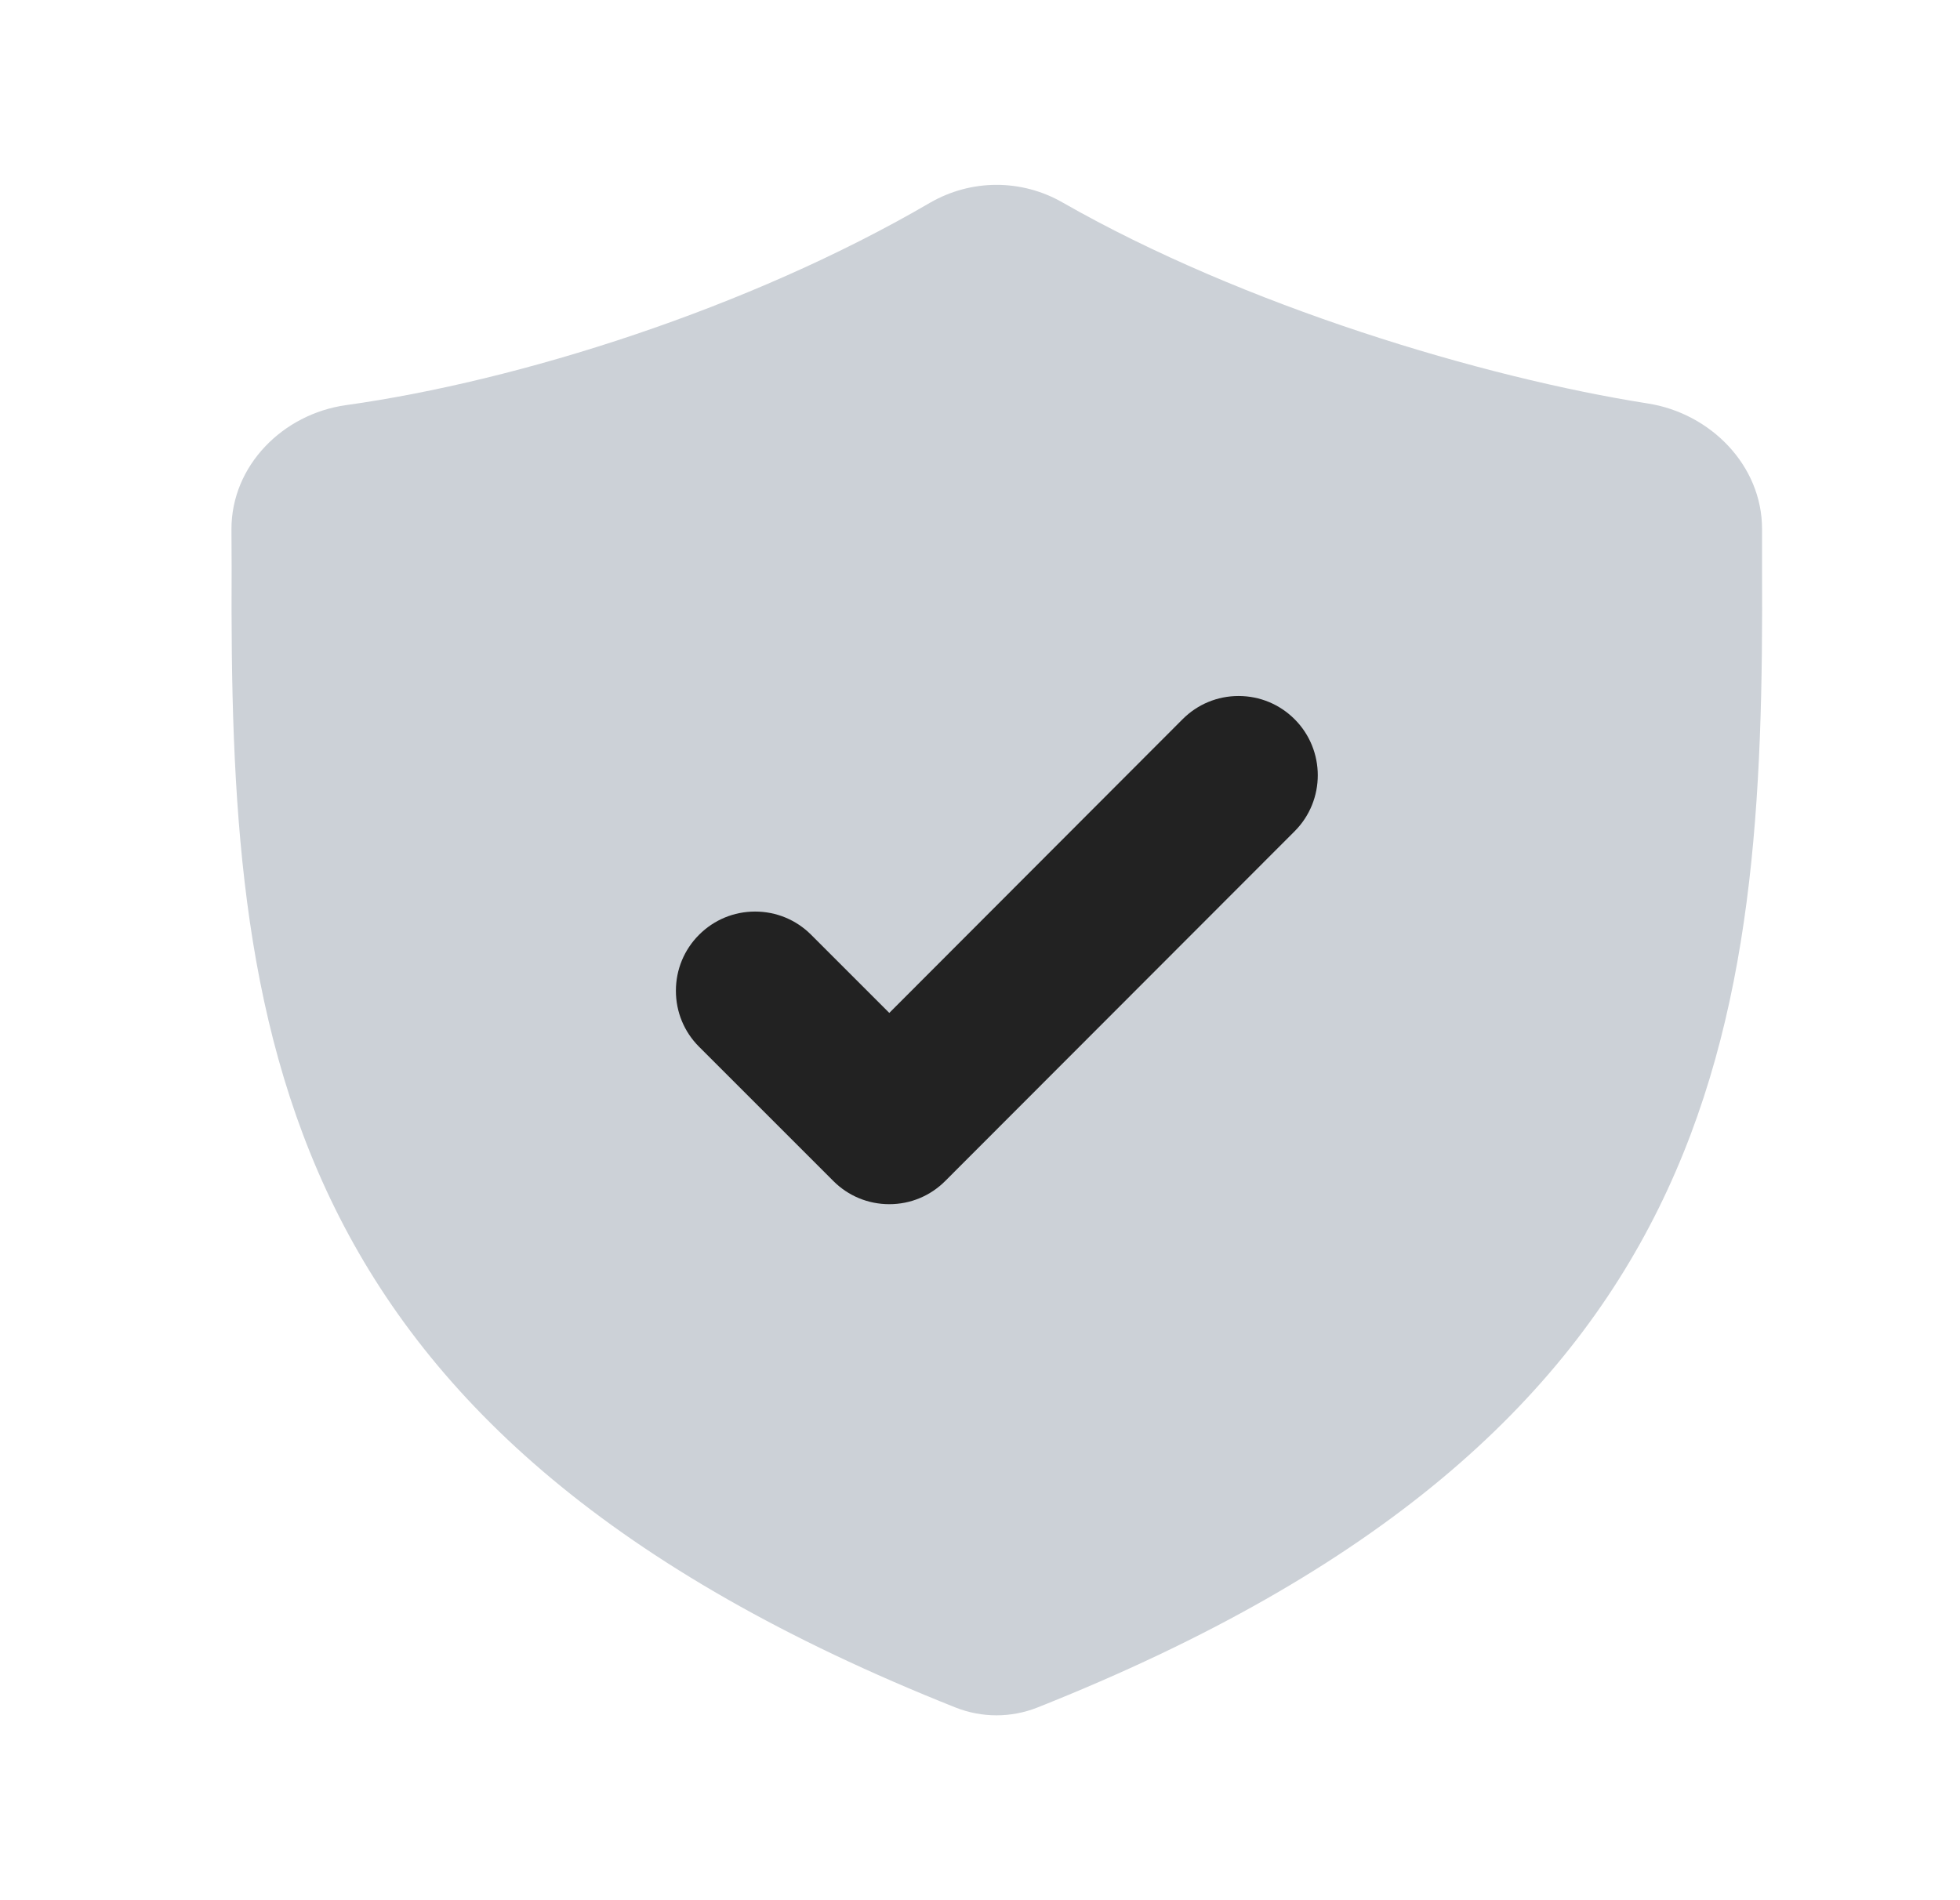
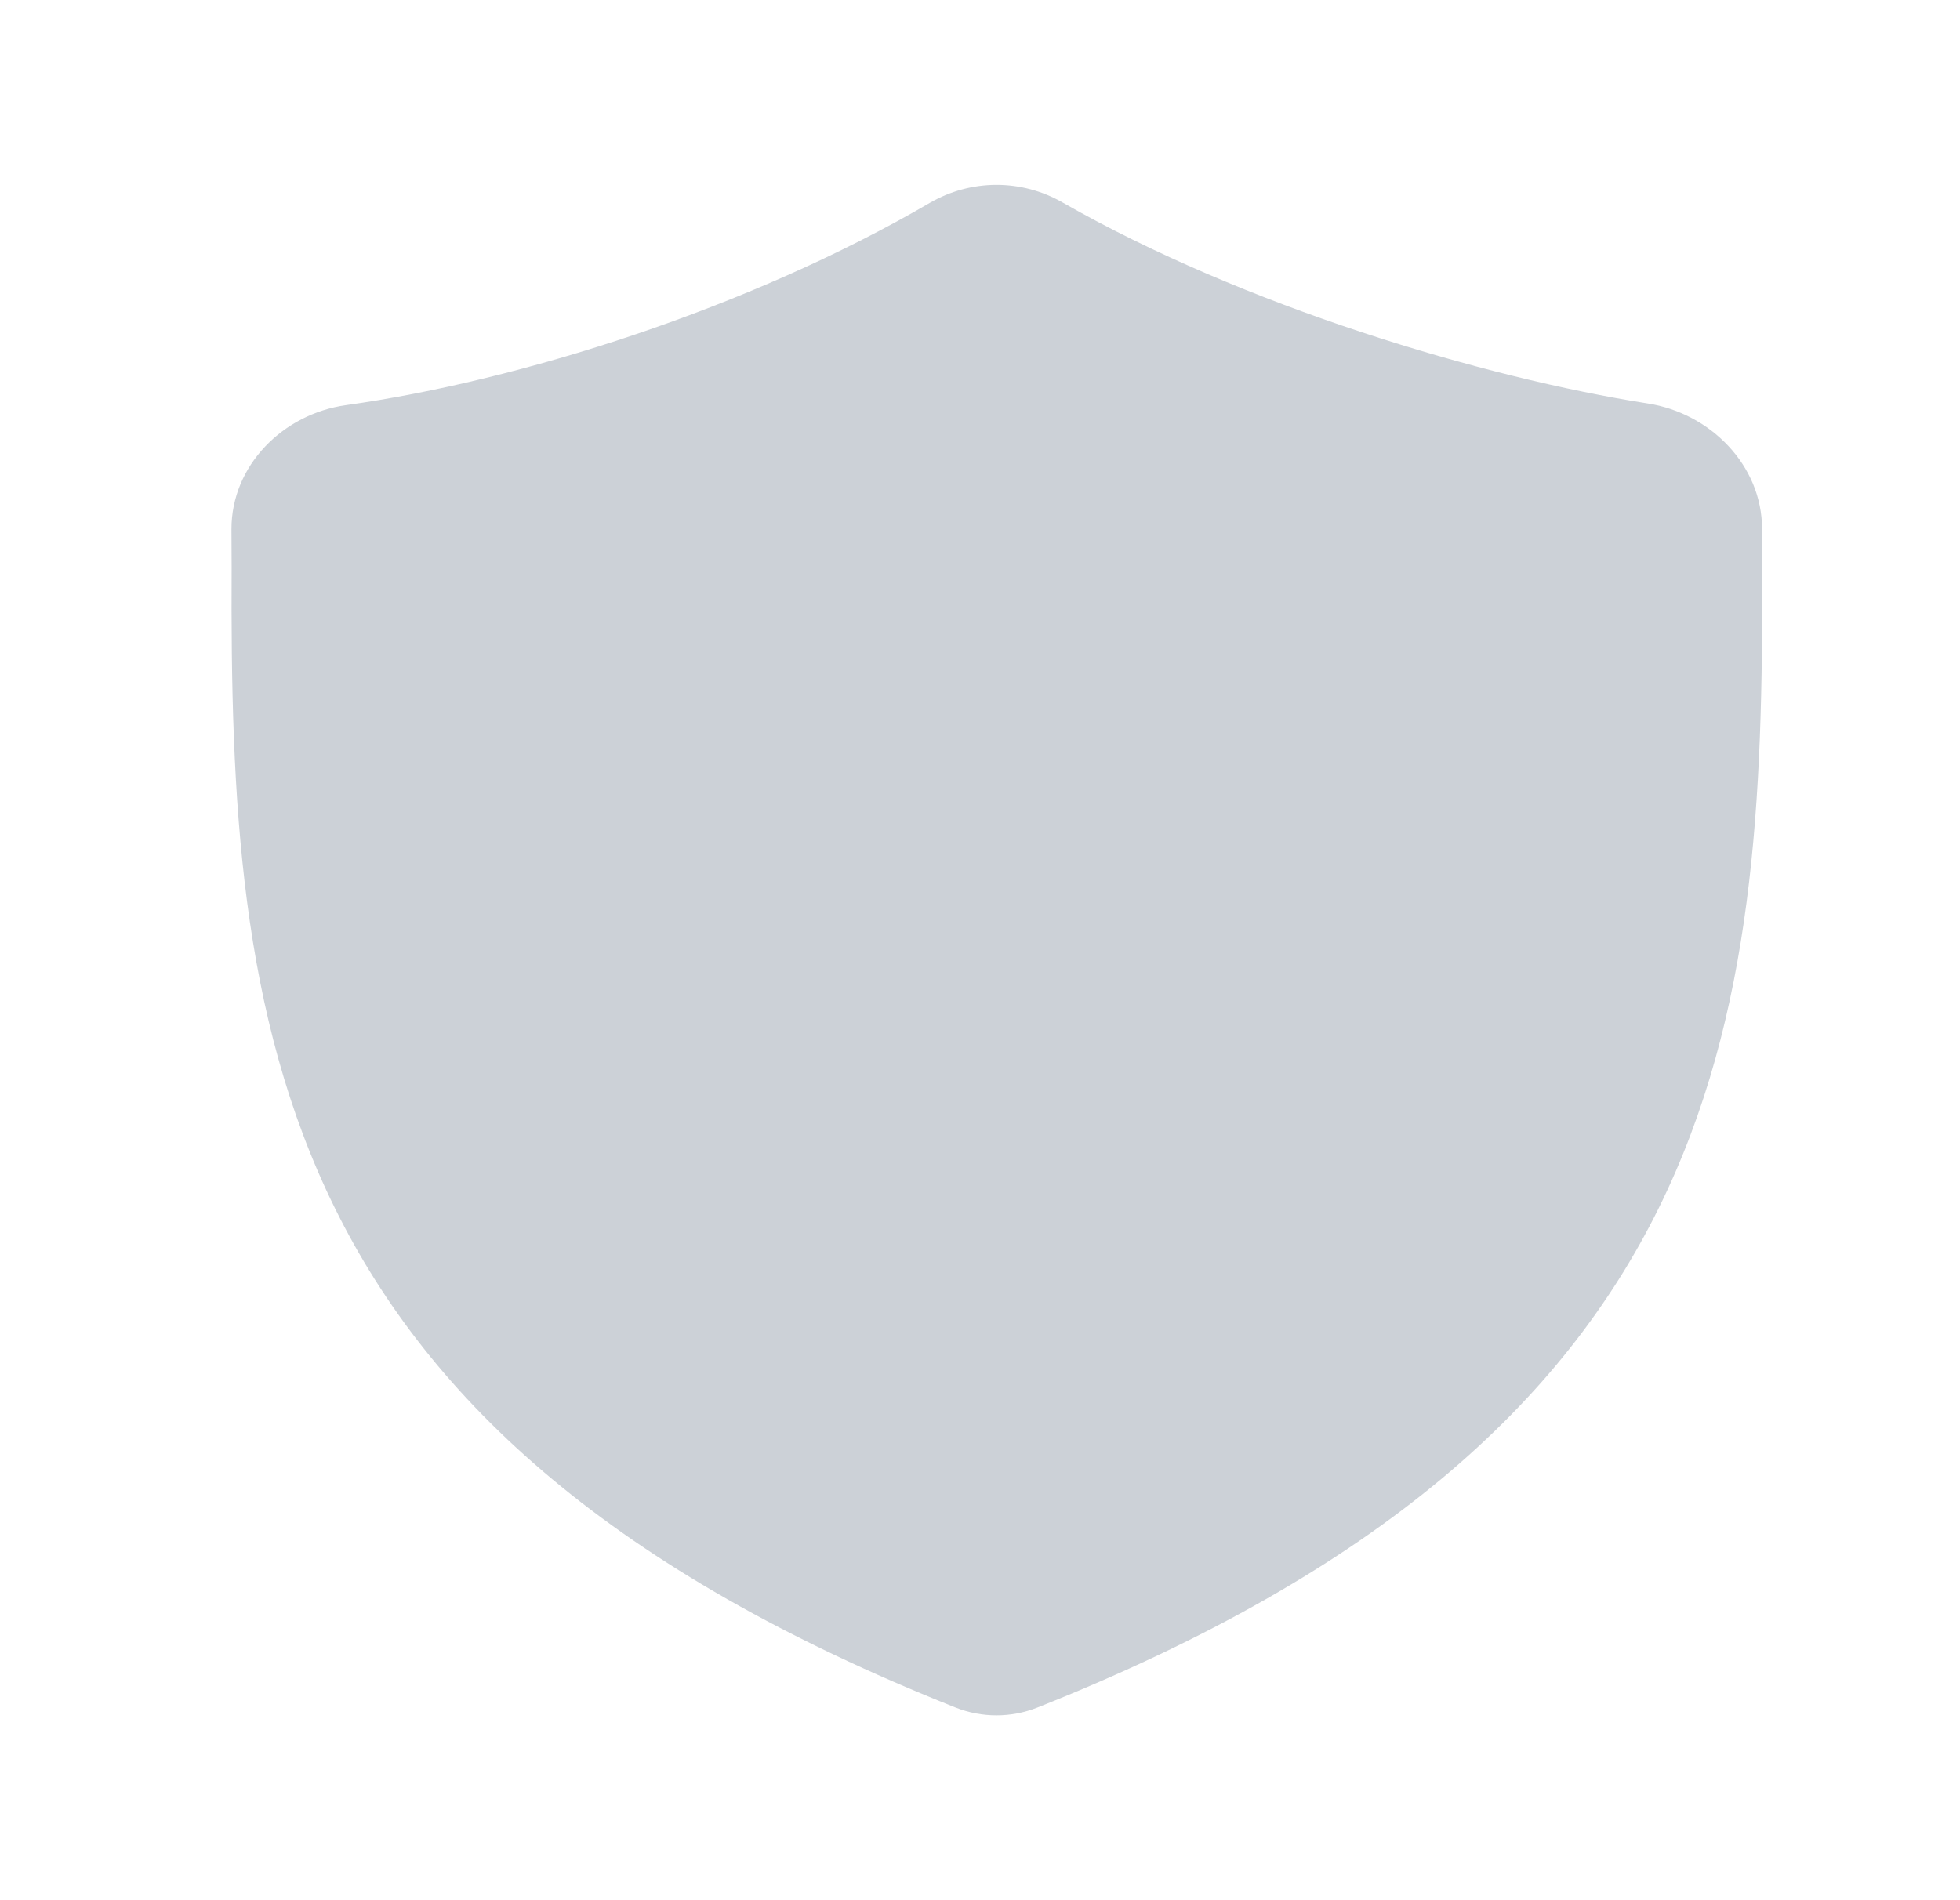
<svg xmlns="http://www.w3.org/2000/svg" width="33" height="32" viewBox="0 0 33 32" fill="none">
  <path fill-rule="evenodd" clip-rule="evenodd" d="M15.661 3.413C12.606 5.196 8.74 6.416 5.823 6.823C4.763 6.972 3.896 7.841 3.897 8.911L3.9 9.552C3.861 17.339 4.515 24.155 16.093 28.757C16.533 28.93 17.022 28.93 17.462 28.757C29.049 24.155 29.709 17.34 29.667 9.552V8.906C29.667 7.839 28.8 6.96 27.746 6.795C24.977 6.361 20.939 5.153 17.887 3.408C17.548 3.214 17.164 3.112 16.773 3.113C16.382 3.114 15.999 3.218 15.661 3.413Z" fill="#CCD1D7" />
-   <path d="M20.853 11.721C20.497 11.721 20.162 11.86 19.91 12.113L14.973 17.058L13.657 15.742C13.405 15.49 13.07 15.351 12.713 15.351C12.357 15.351 12.022 15.49 11.77 15.742C11.518 15.994 11.38 16.329 11.38 16.685C11.38 17.041 11.518 17.376 11.77 17.628L14.03 19.888C14.281 20.14 14.617 20.279 14.973 20.279C15.329 20.279 15.664 20.14 15.916 19.887L21.797 13.999C22.317 13.479 22.317 12.632 21.797 12.112C21.545 11.86 21.21 11.721 20.853 11.721Z" fill="#222222" />
</svg>